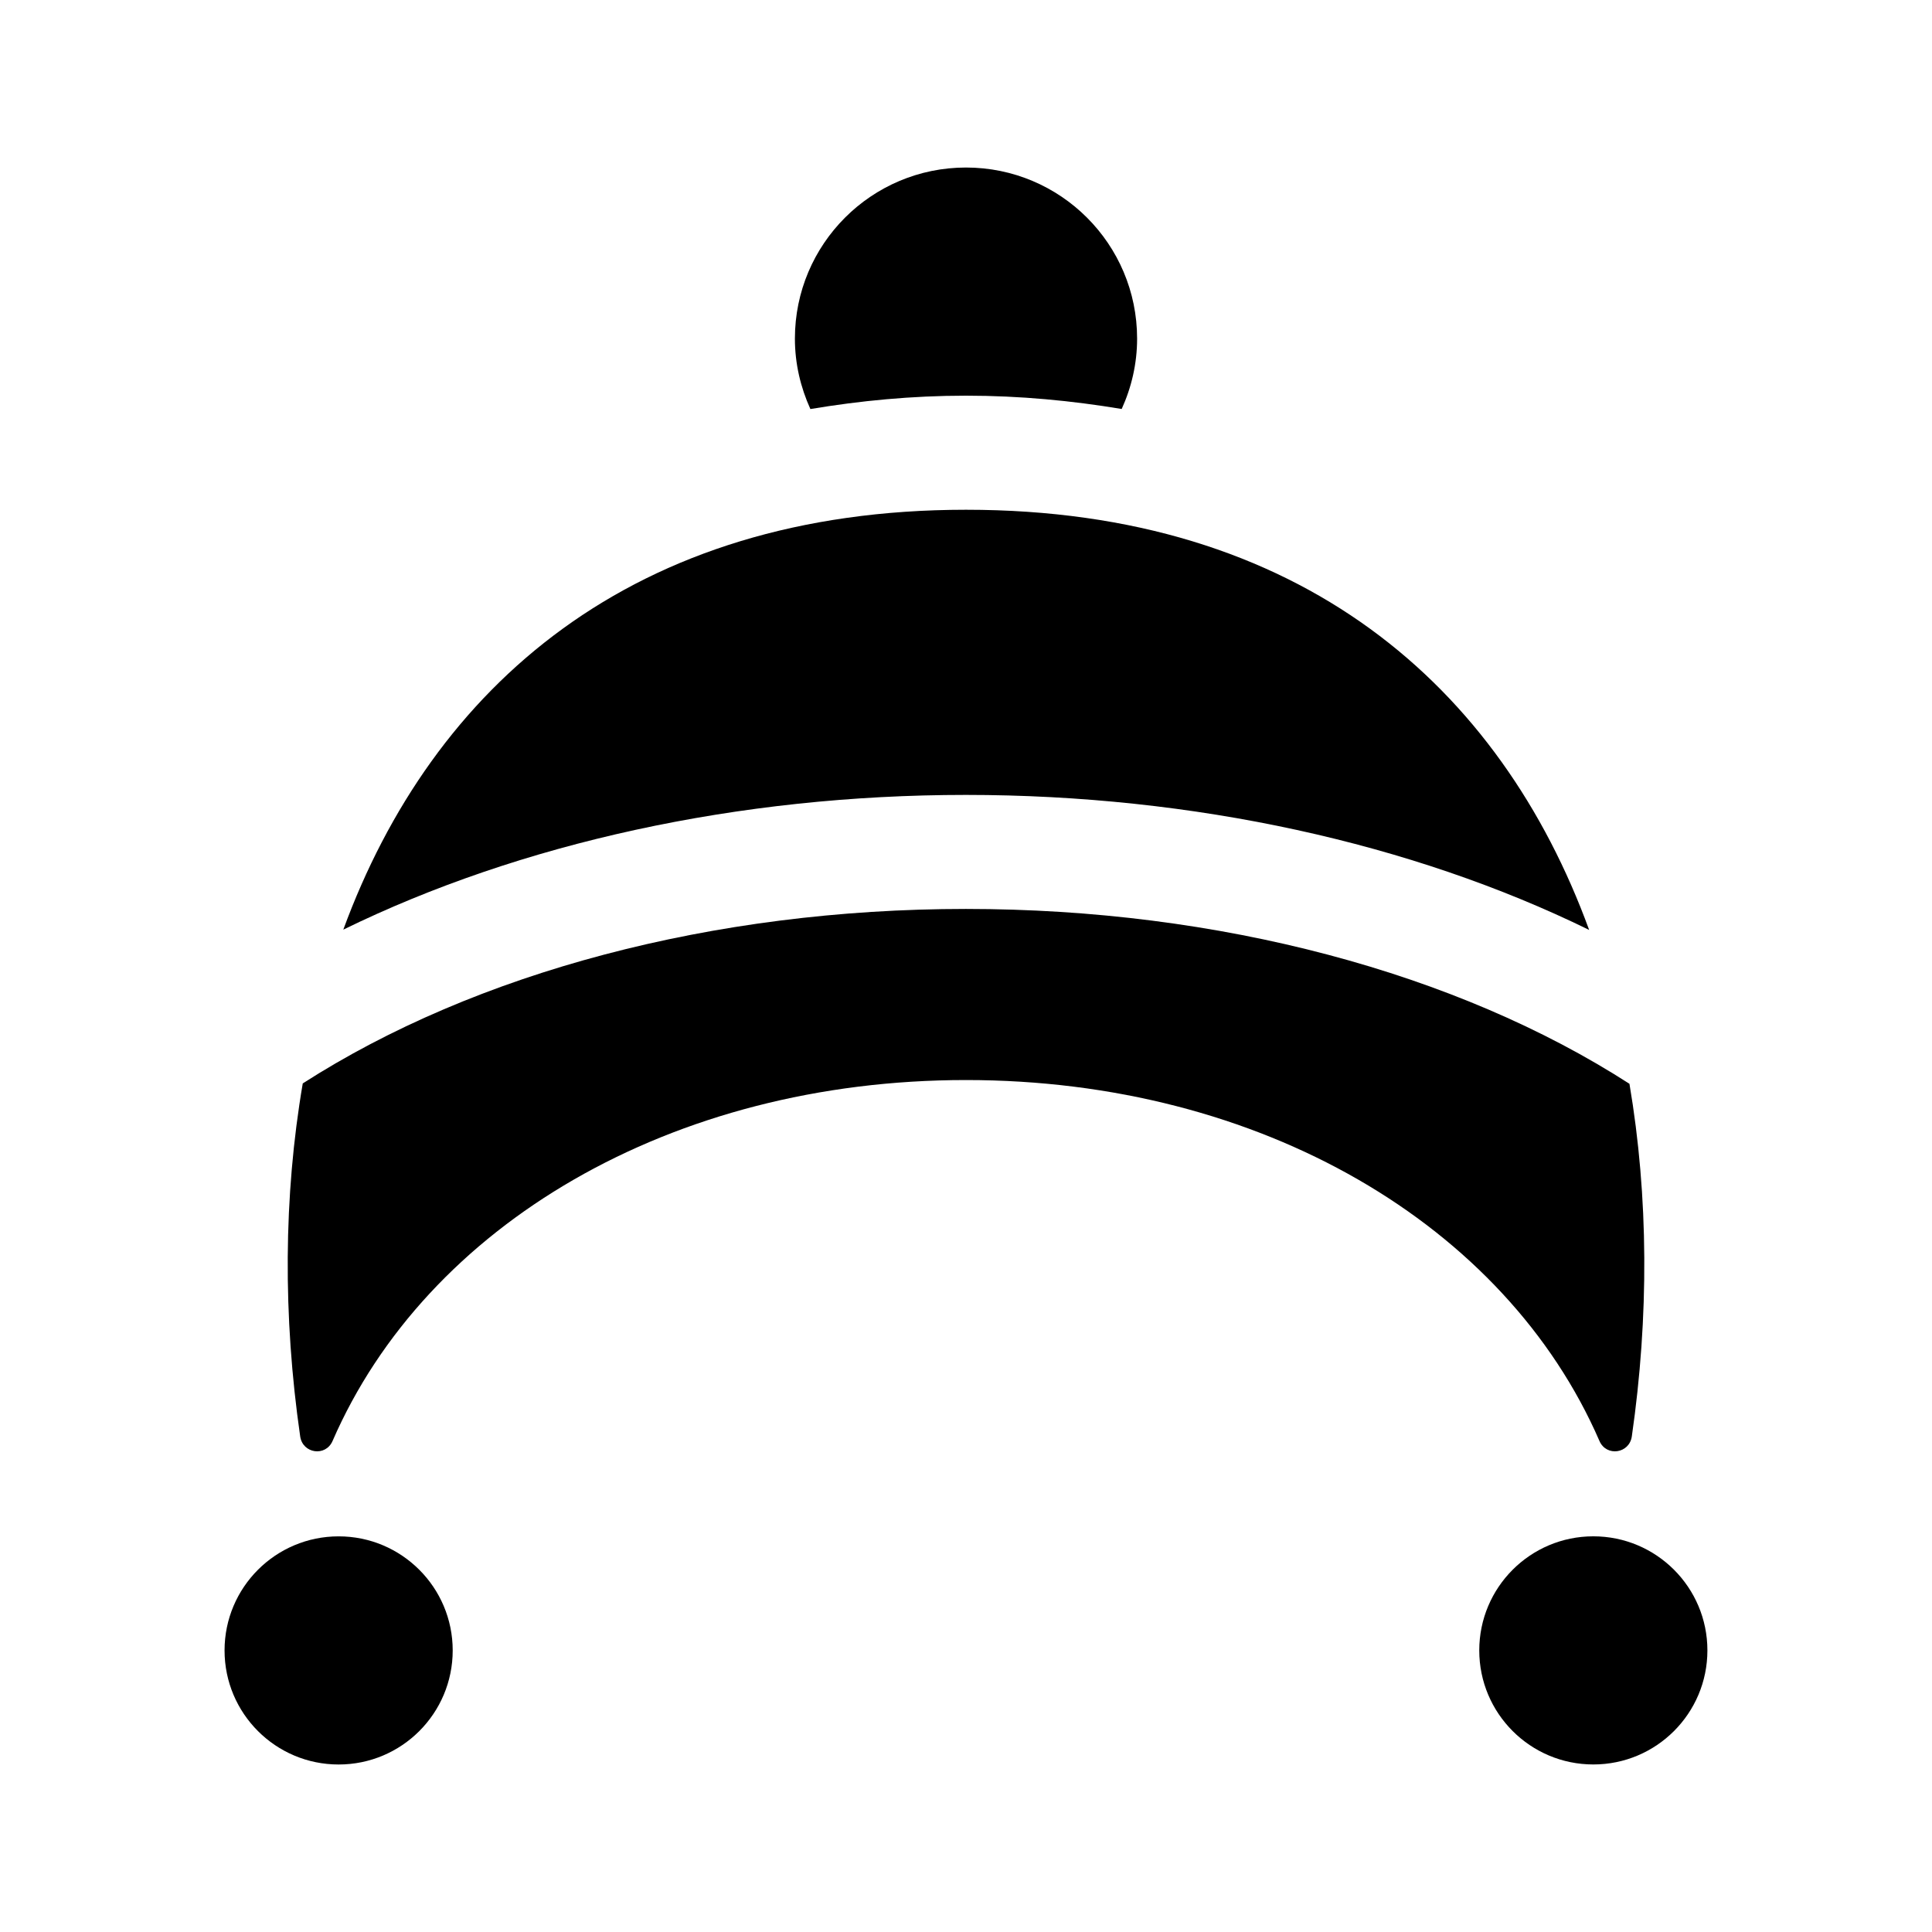
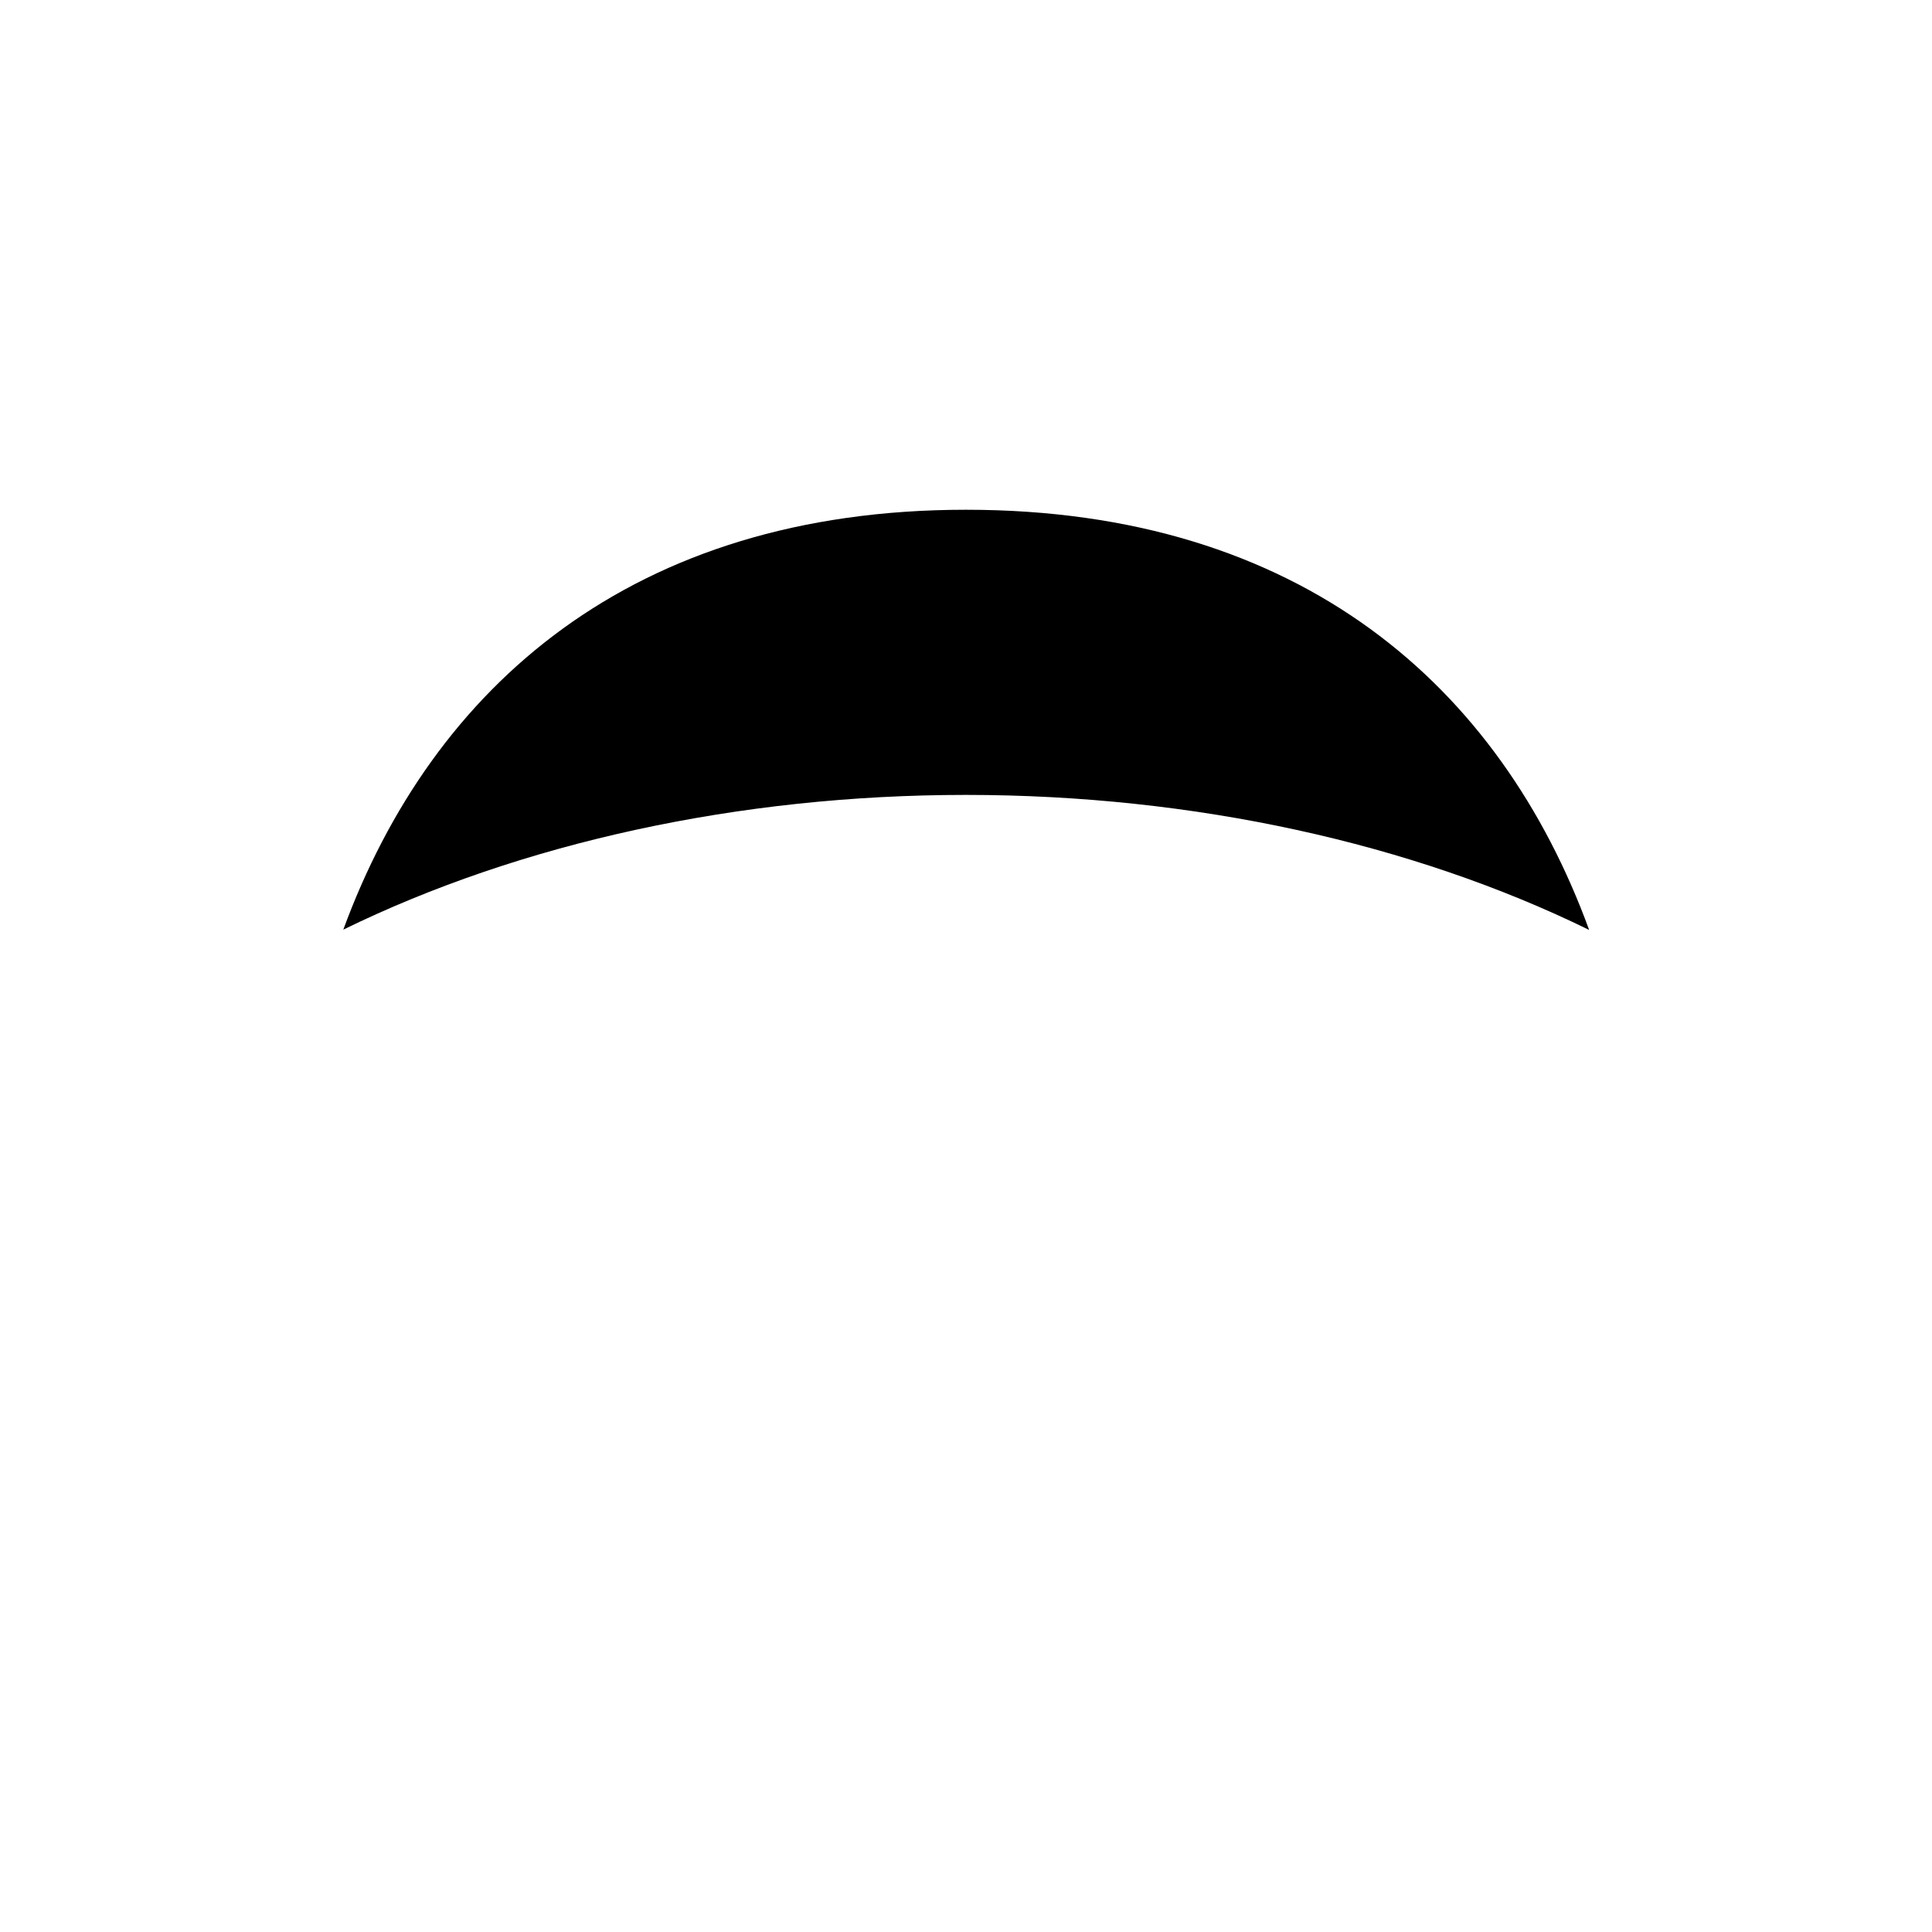
<svg xmlns="http://www.w3.org/2000/svg" fill="#000000" width="800px" height="800px" version="1.1" viewBox="144 144 512 512">
  <g>
-     <path d="m358.76 252.4c-2.586-5.703-4.102-11.992-4.102-18.66 0-25.043 20.297-45.344 45.344-45.344 25.043 0 45.344 20.297 45.344 45.344 0 6.664-1.5 12.949-4.086 18.645-13.211-2.195-26.906-3.527-41.258-3.527s-28.039 1.336-41.242 3.543z" />
-     <path d="m263.97 581.38c0 16.695-13.531 30.23-30.23 30.23-16.695 0-30.23-13.531-30.23-30.23 0-16.695 13.531-30.23 30.23-30.23s30.23 13.539 30.23 30.23z" />
-     <path d="m566.25 551.14c16.695 0 30.23 13.531 30.23 30.23 0 16.695-13.531 30.23-30.23 30.23-16.695 0-30.23-13.531-30.23-30.23 0.004-16.695 13.535-30.23 30.23-30.23z" />
-     <path d="m575.82 431.21c5.078 29.883 5.199 61.762 0.629 93.457-0.66 4.57-6.742 5.441-8.578 1.203-24.855-57.219-89.746-95.648-167.87-95.648s-143.01 38.438-167.87 95.652c-1.84 4.238-7.918 3.359-8.578-1.211-4.59-31.809-4.43-63.703 0.68-93.543 45.773-29.402 108.77-46.242 175.73-46.242 67.051 0 130.07 16.863 175.85 46.332z" />
    <path d="m234.98 390.36c23.633-64.379 76.539-111.27 165.02-111.27 88.957 0 141.66 47.062 165.14 111.35-46.922-22.977-104.76-35.781-165.18-35.781-60.312 0-118.09 12.781-164.98 35.703z" />
  </g>
</svg>